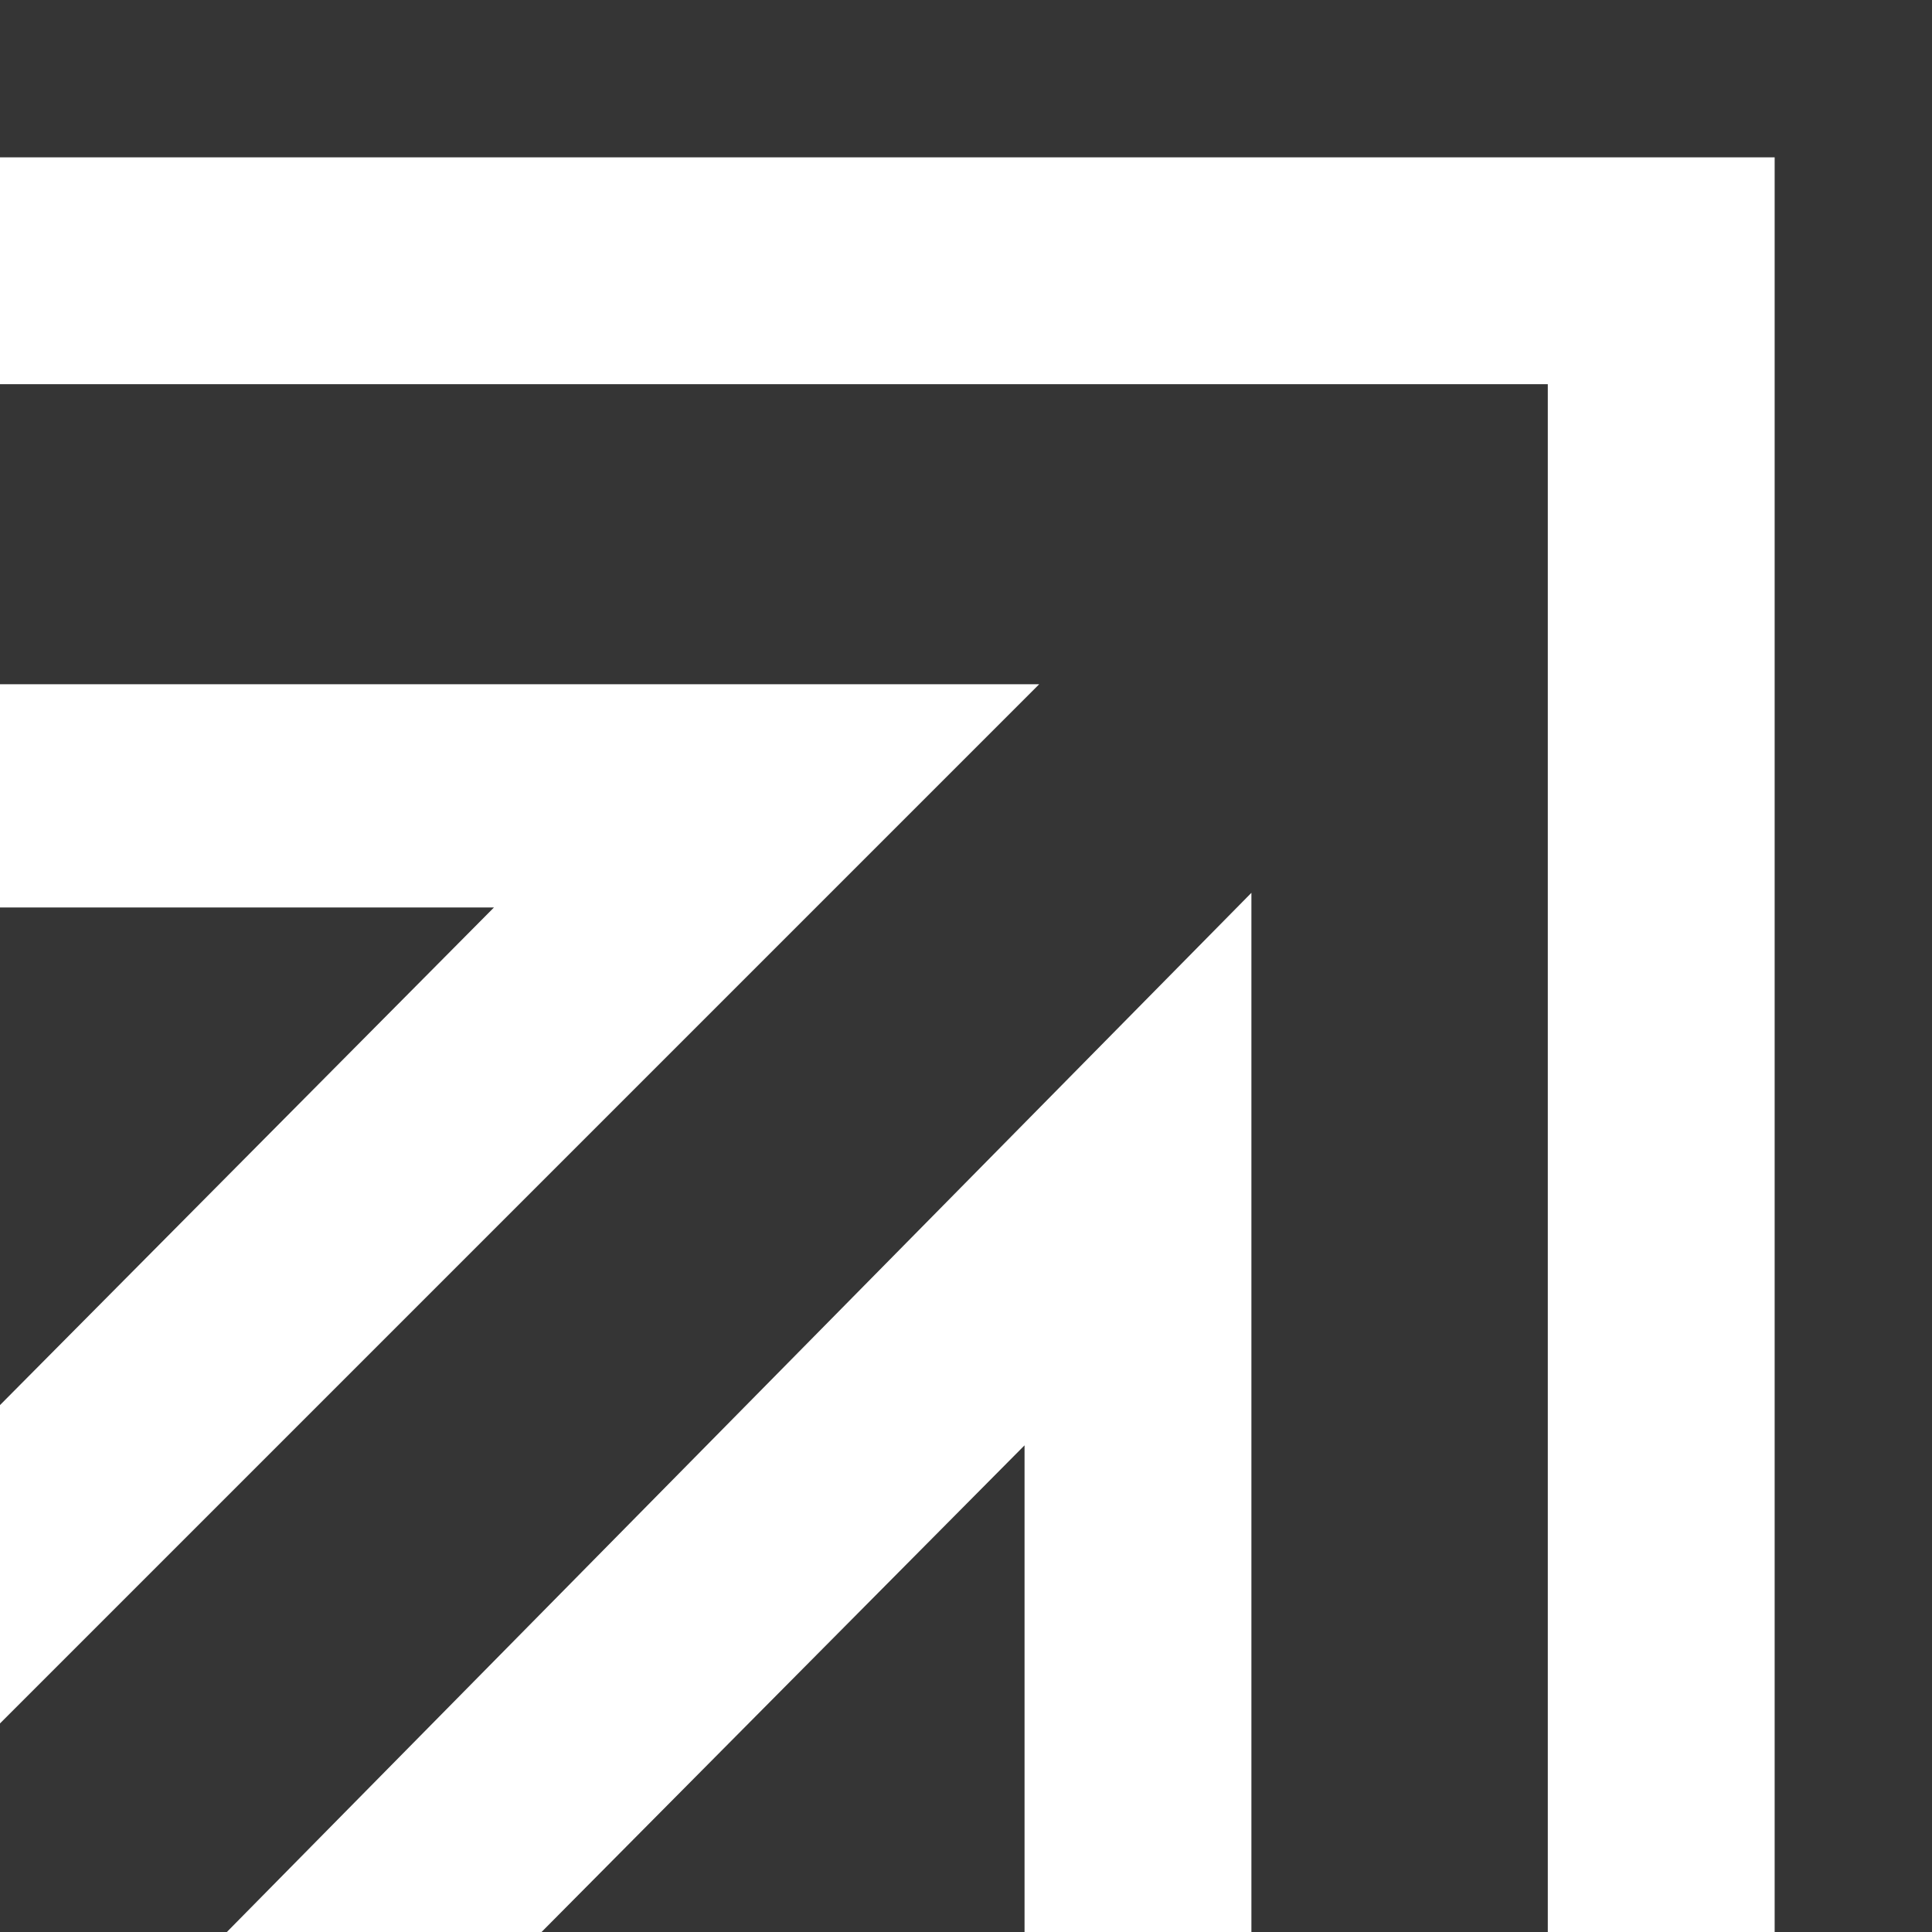
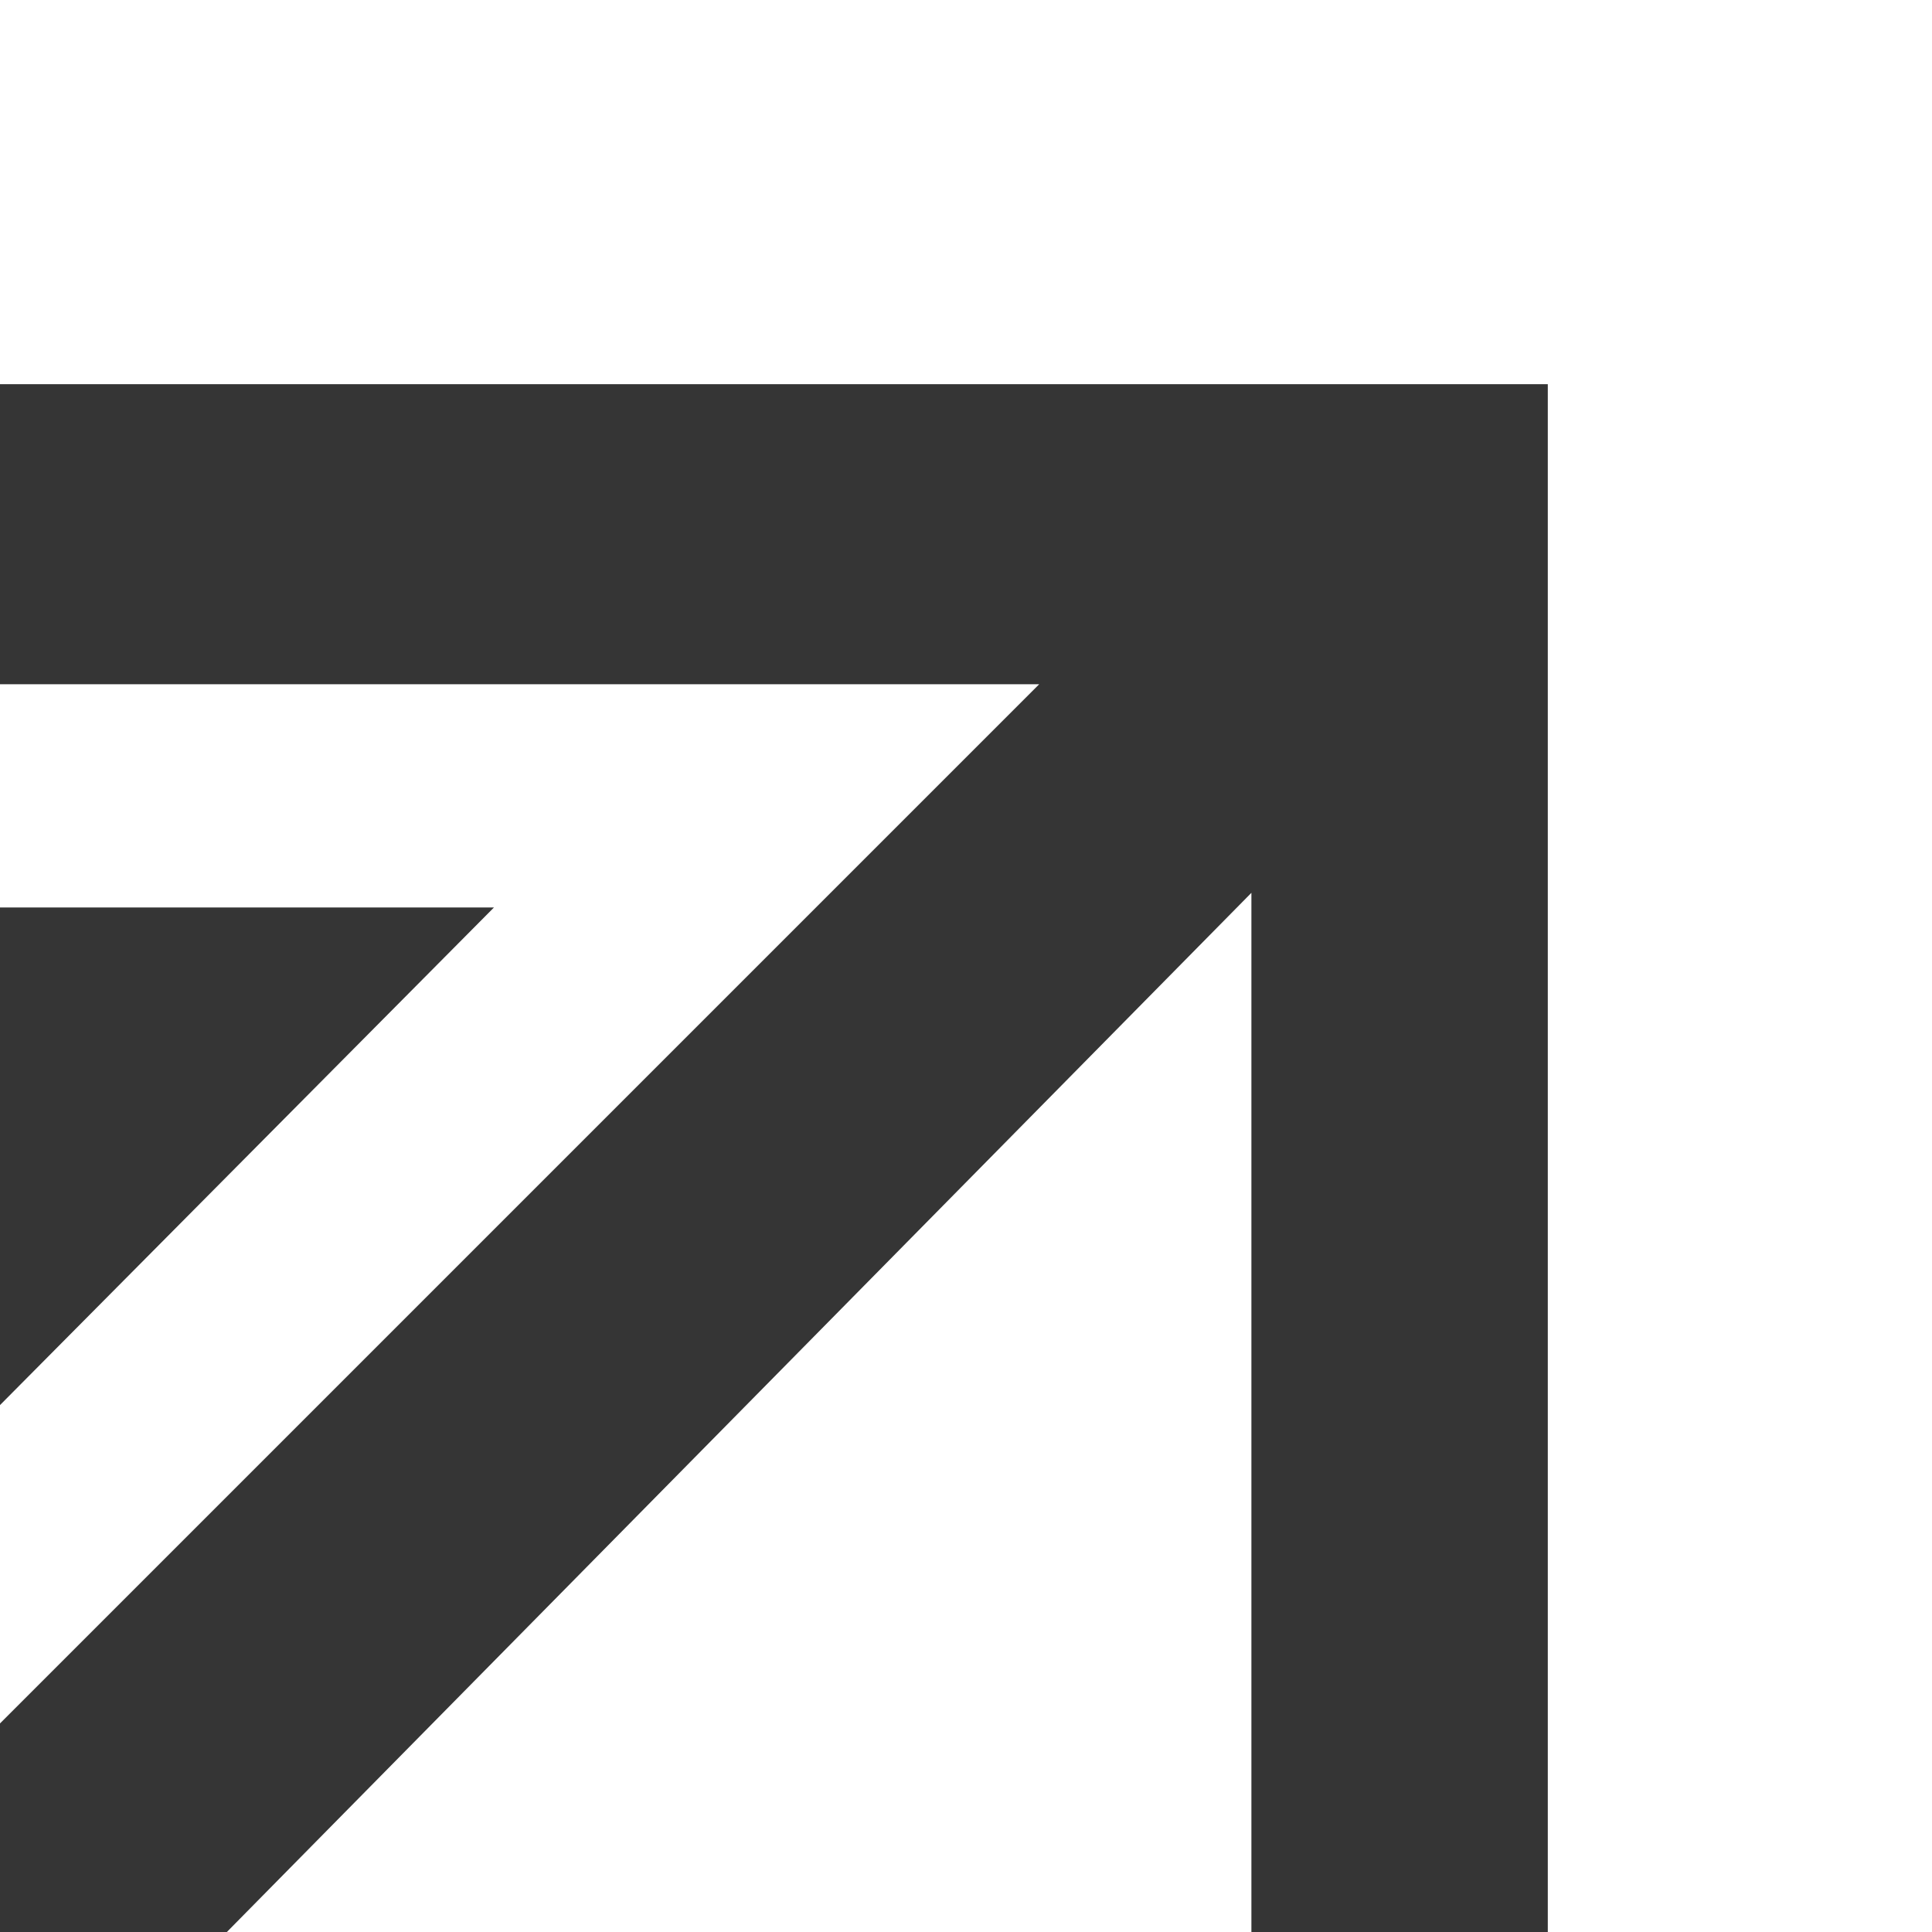
<svg xmlns="http://www.w3.org/2000/svg" version="1.1" viewBox="0 0 52.8 52.8">
  <defs>
    <style>
      .cls-1 {
        fill: #353535;
      }
    </style>
  </defs>
  <g>
    <g id="Ebene_1">
      <g>
-         <polygon class="cls-1" points="14.8 52.8 28 39.5 28 52.8 14.8 52.8" />
        <polygon class="cls-1" points="0 24.8 13.5 24.8 0 38.4 0 24.8" />
-         <polygon class="cls-1" points="48.5 52.8 48.5 4.3 0 4.3 0 0 52.8 0 52.8 52.8 48.5 52.8" />
        <polygon class="cls-1" points="34.2 52.8 34.2 24.4 6.2 52.8 0 52.8 0 47.1 28.4 18.7 0 18.7 0 10.5 42.3 10.5 42.3 52.8 34.2 52.8" />
      </g>
    </g>
  </g>
</svg>